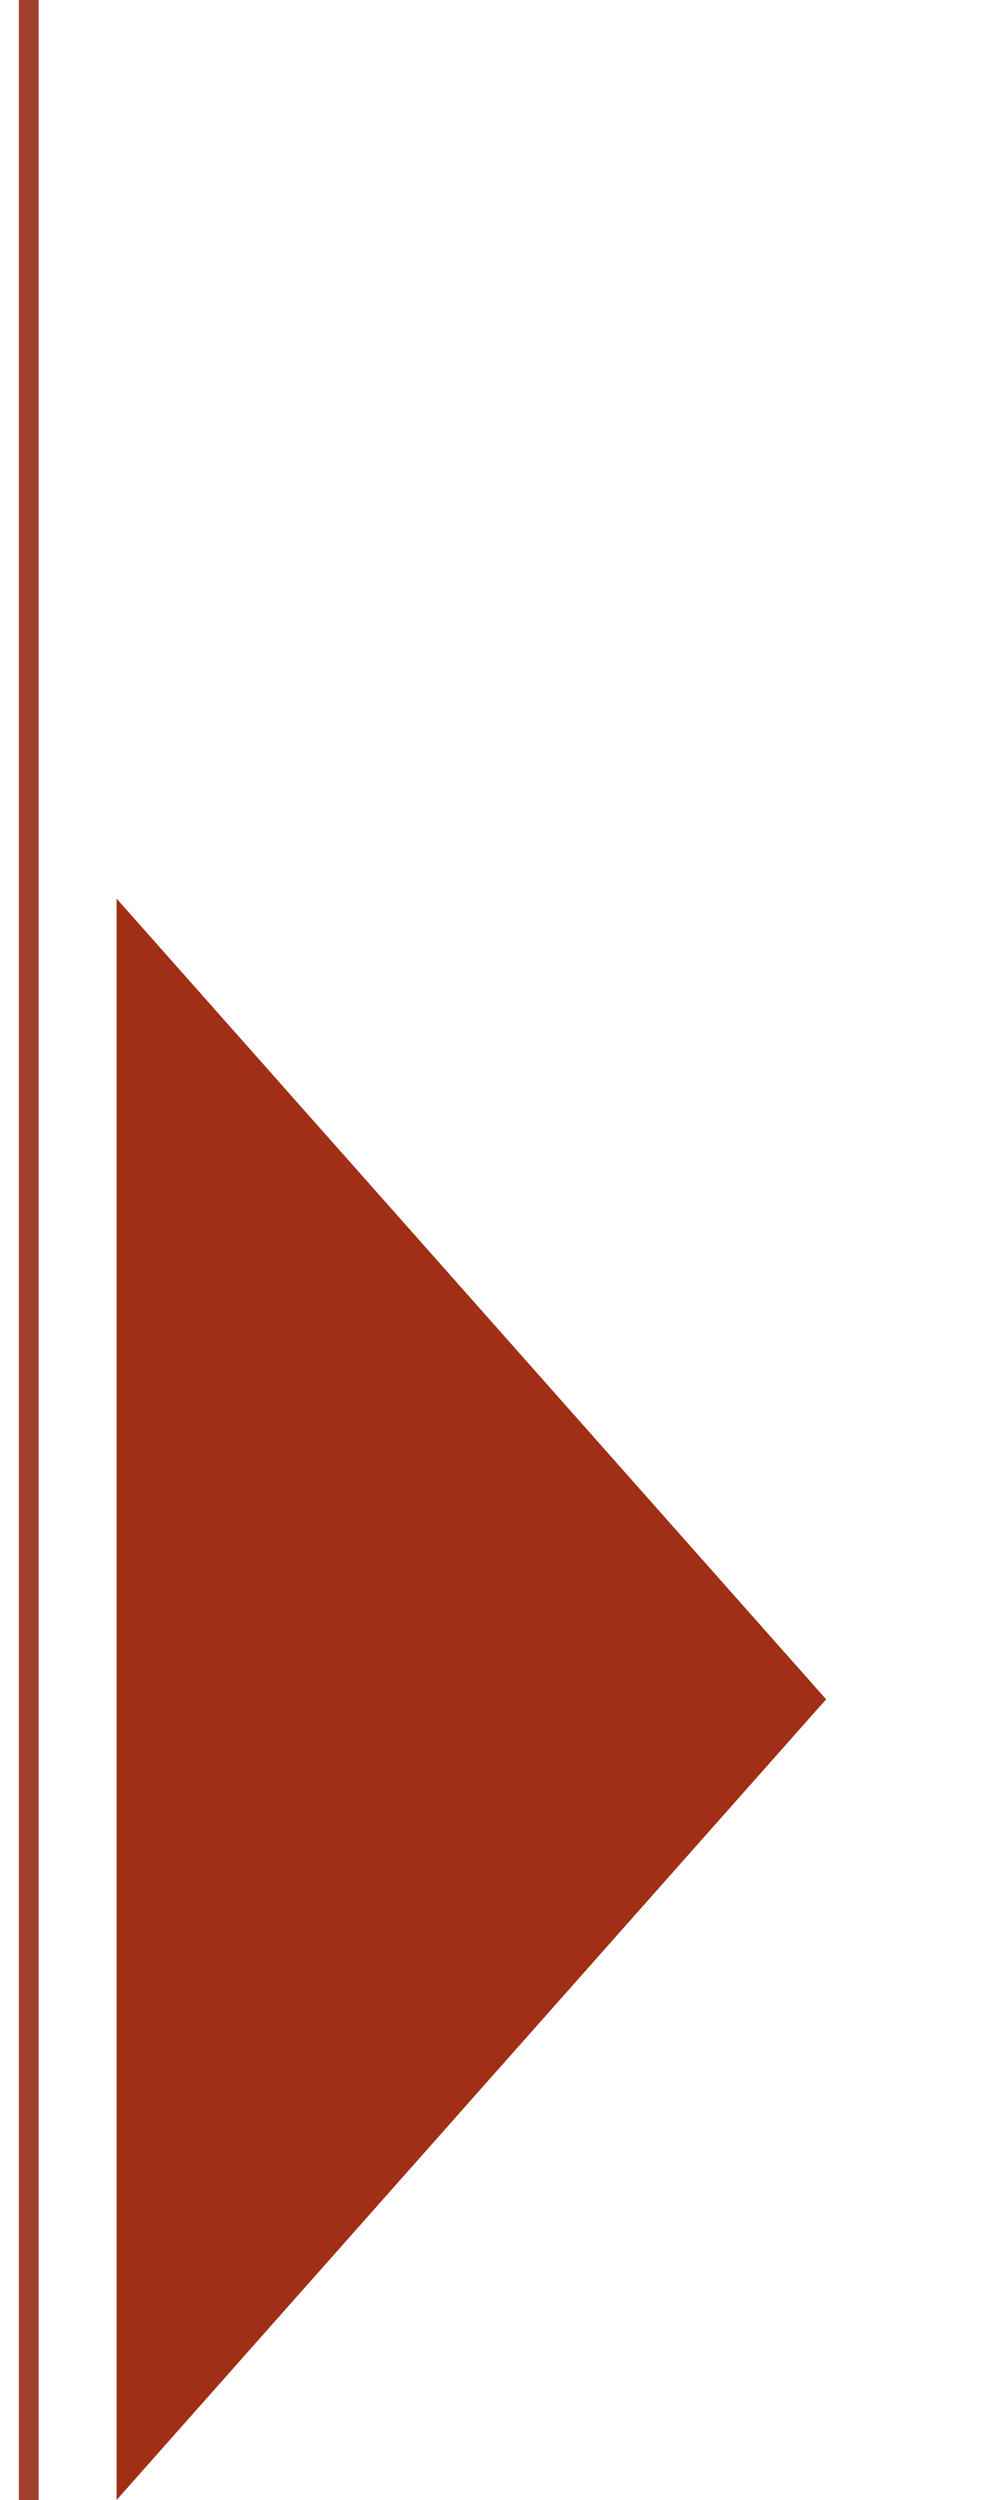
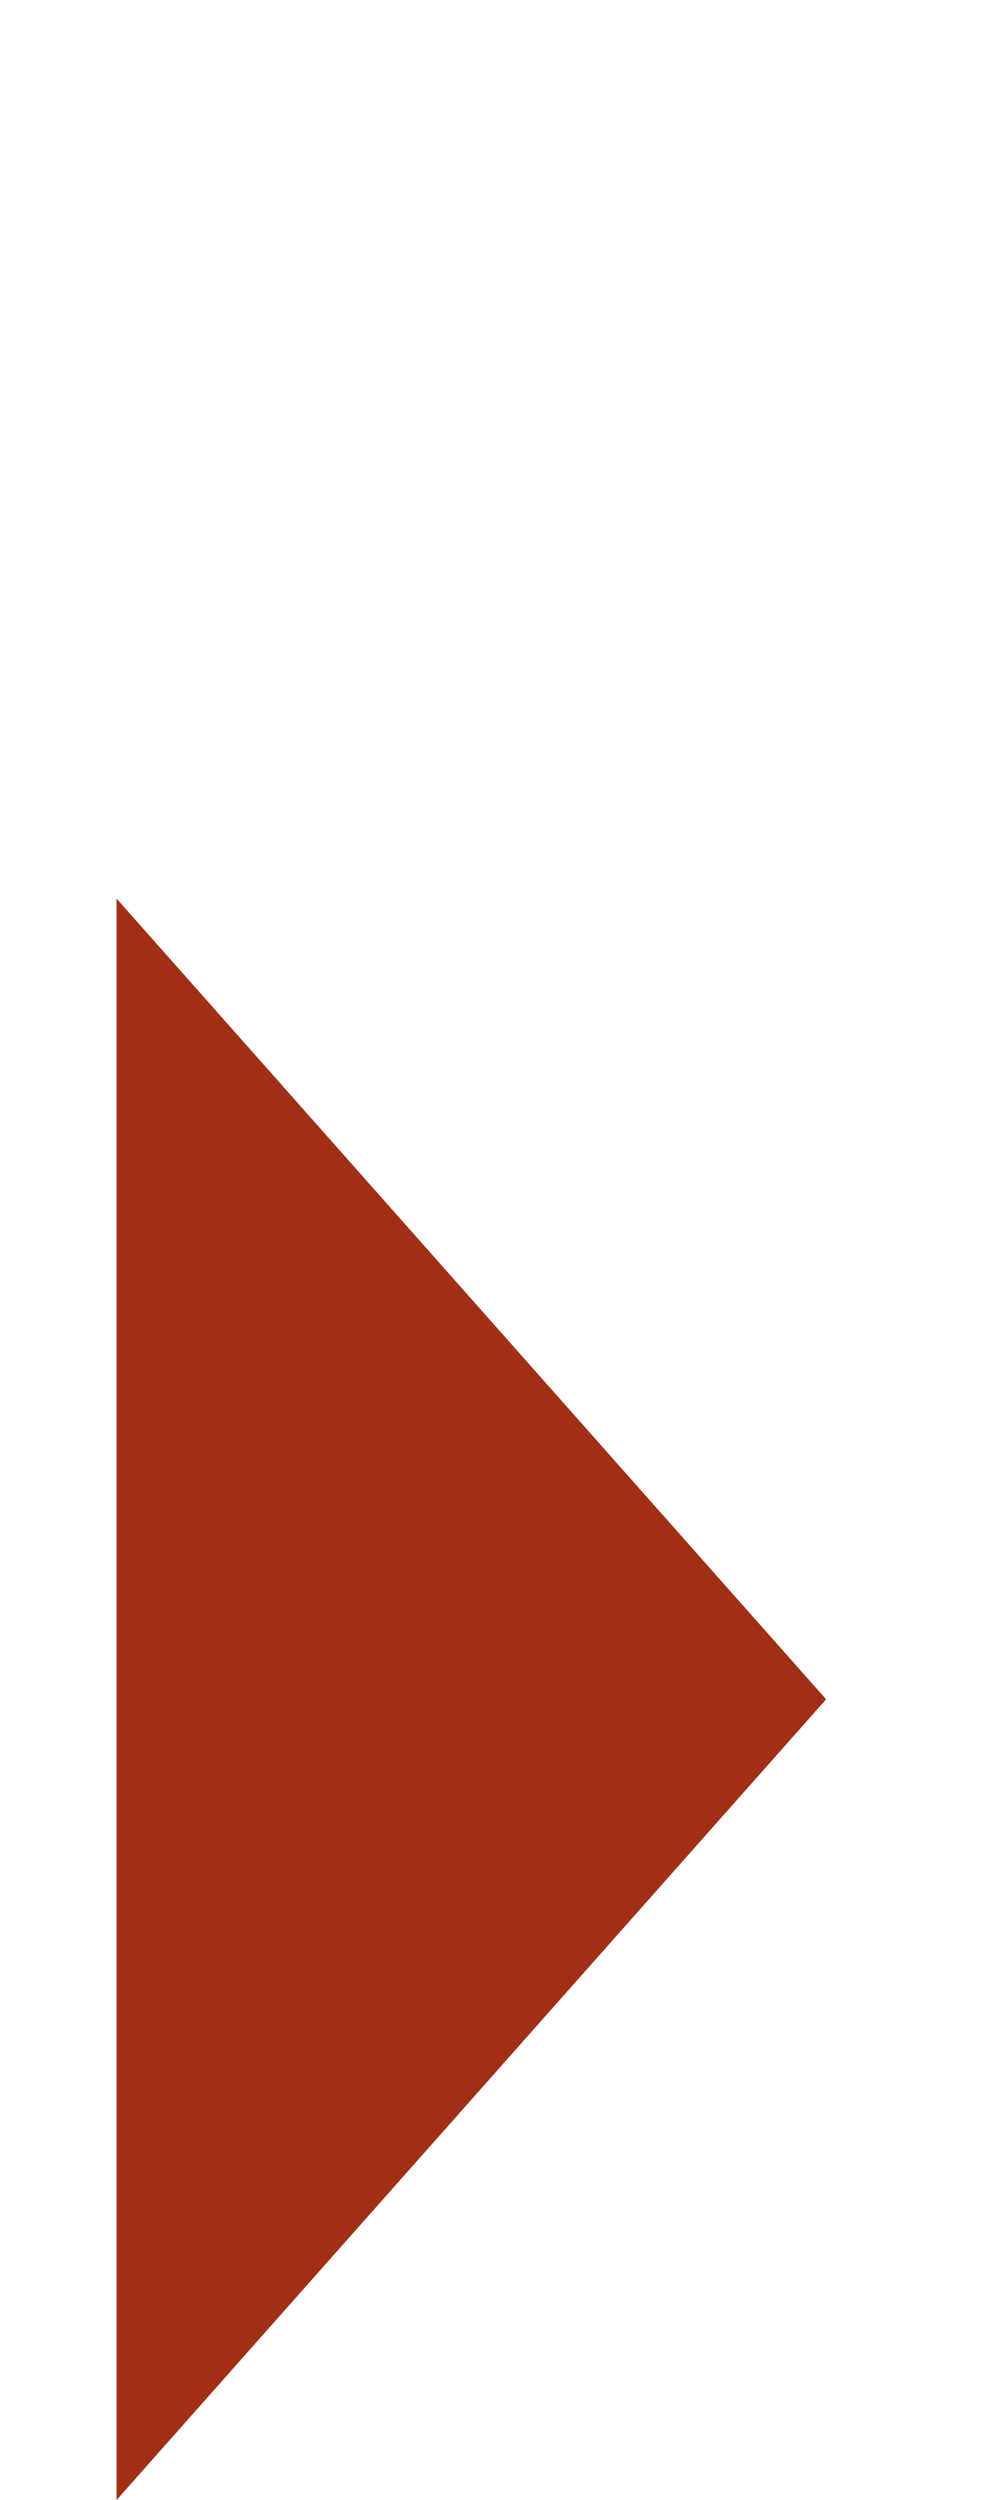
<svg xmlns="http://www.w3.org/2000/svg" id="Calque_2" viewBox="0 0 404.645 1012.593">
  <defs>
    <clipPath id="clippath">
      <rect width="404.645" height="1012.593" style="fill:none;" />
    </clipPath>
  </defs>
  <g id="Calque_1-2">
    <polygon points="47.216 1012.593 334.625 688.278 47.216 363.954 47.216 1012.593" style="fill:#a12f15;" />
    <g style="clip-path:url(#clippath);">
-       <rect x="7.633" y="0" width="8" height="1012.593" style="fill:#9f412d;" />
-     </g>
+       </g>
  </g>
</svg>